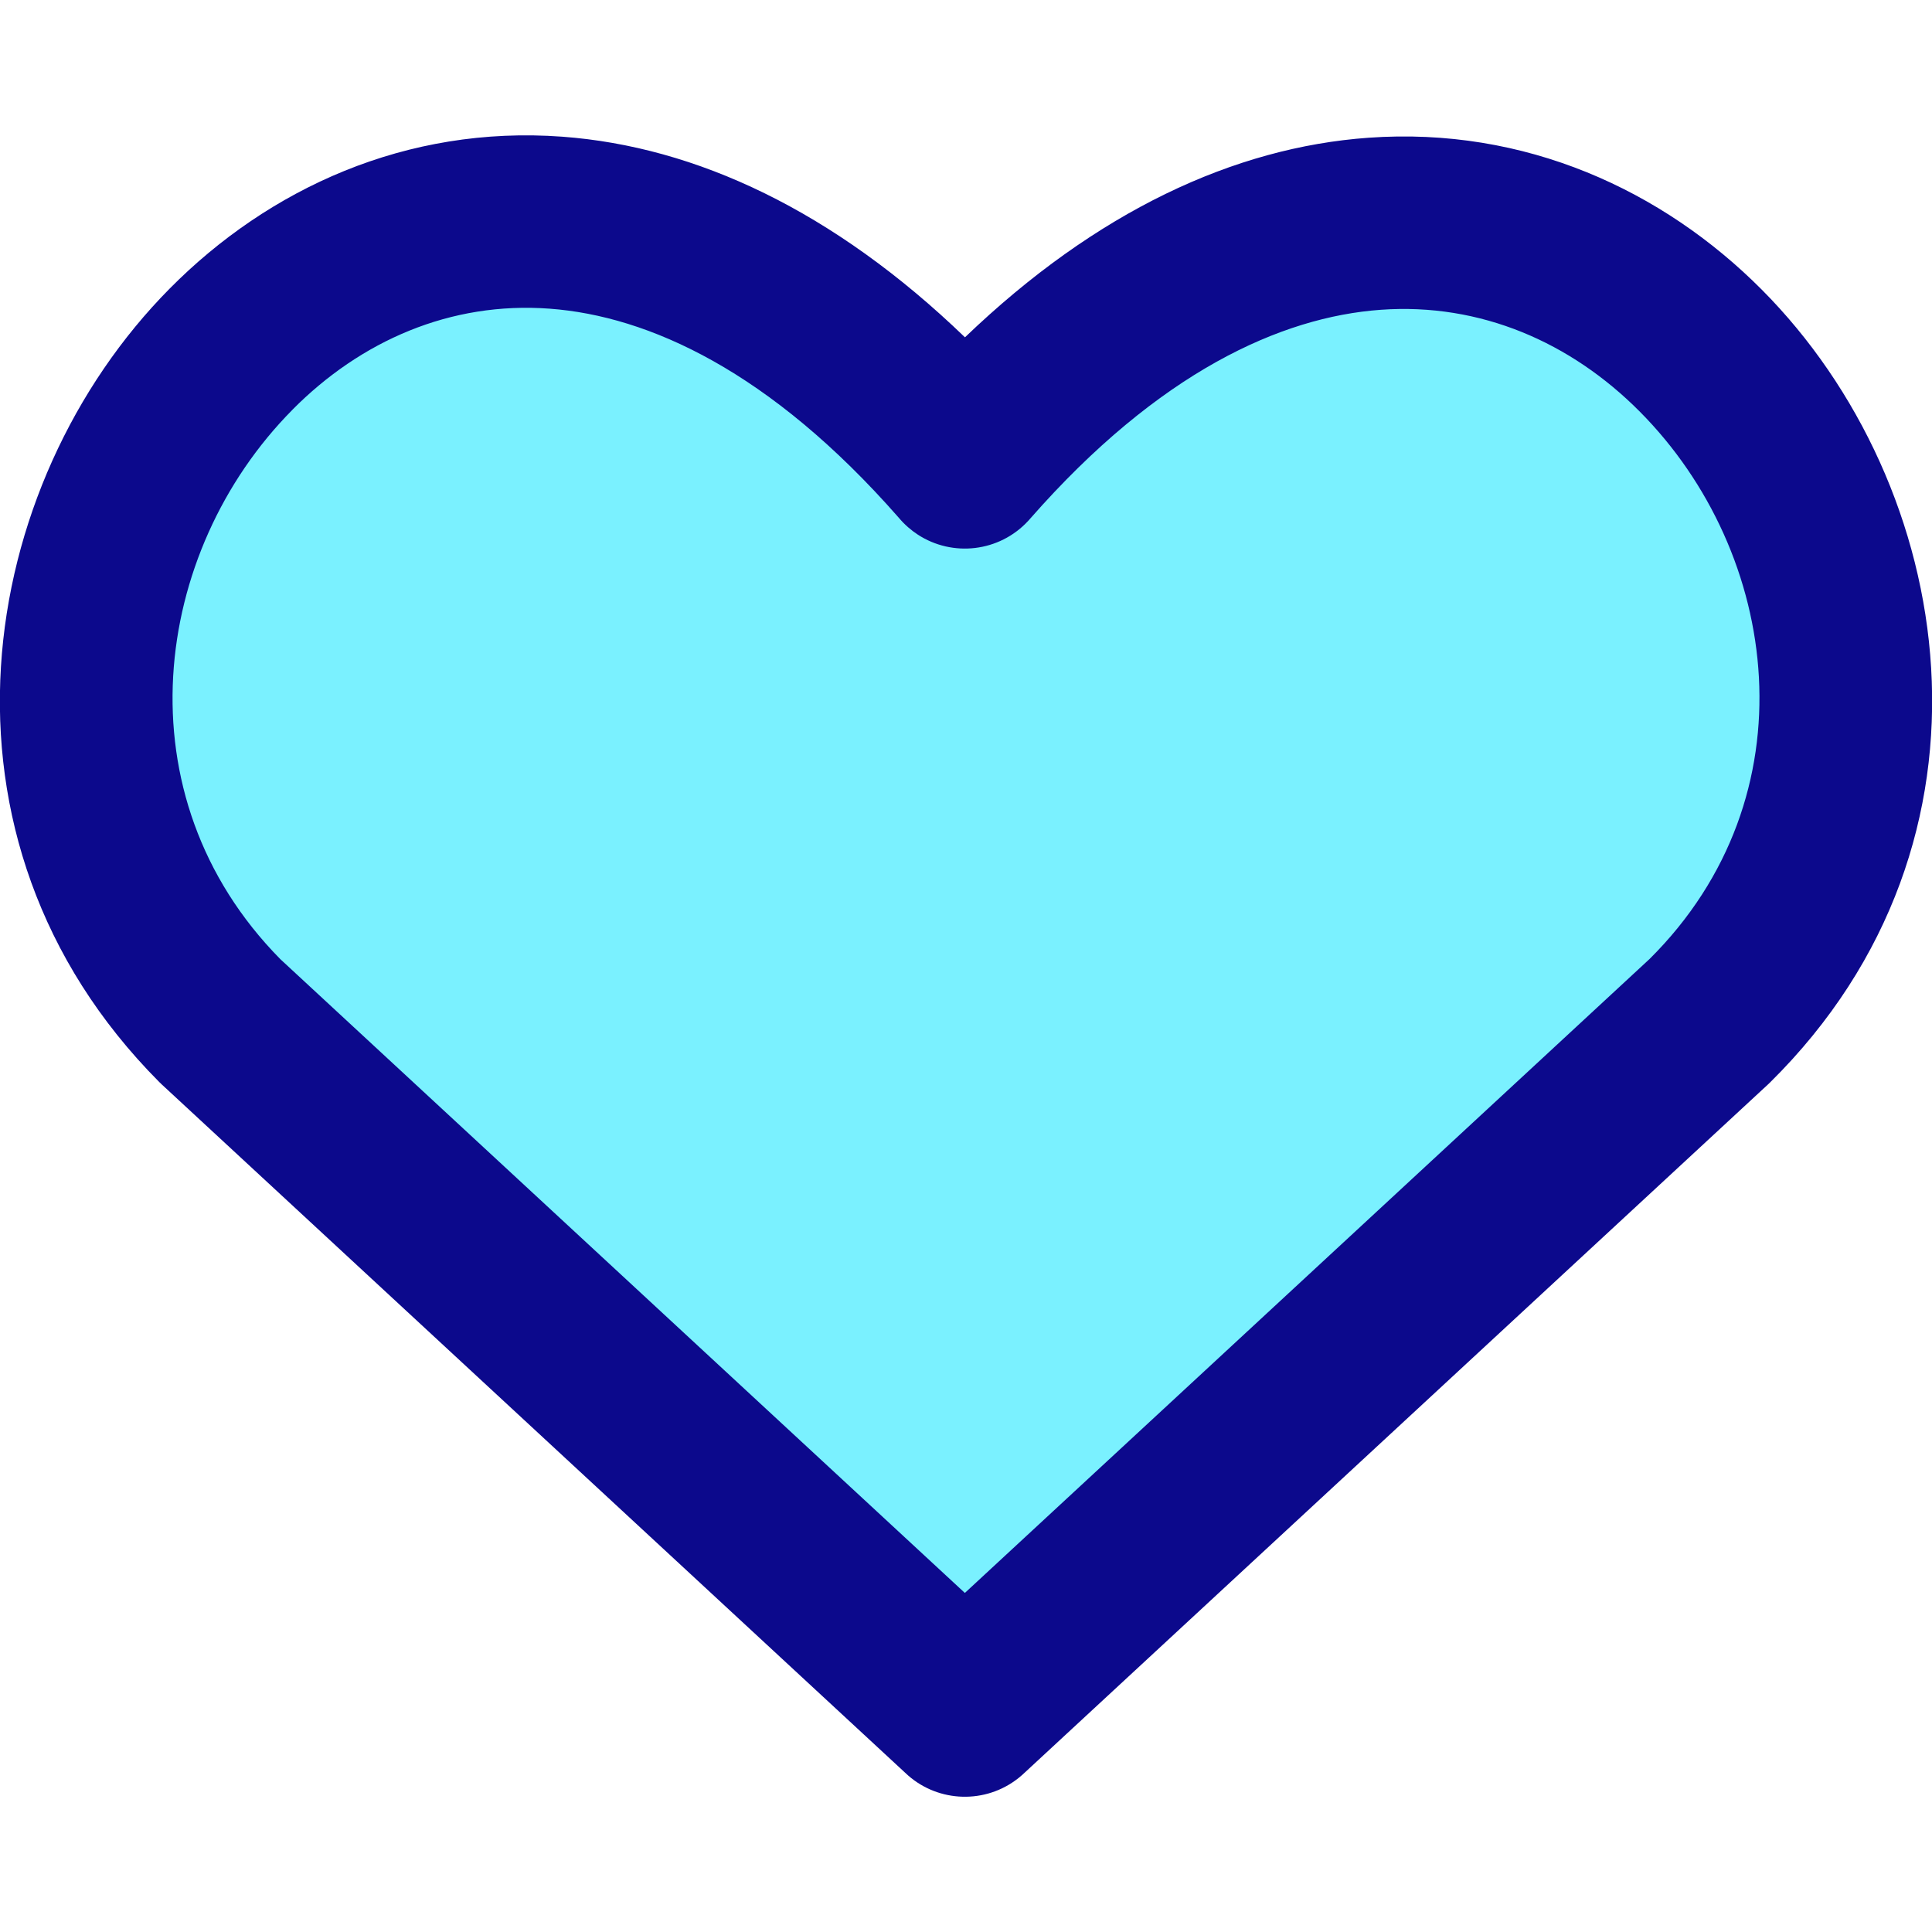
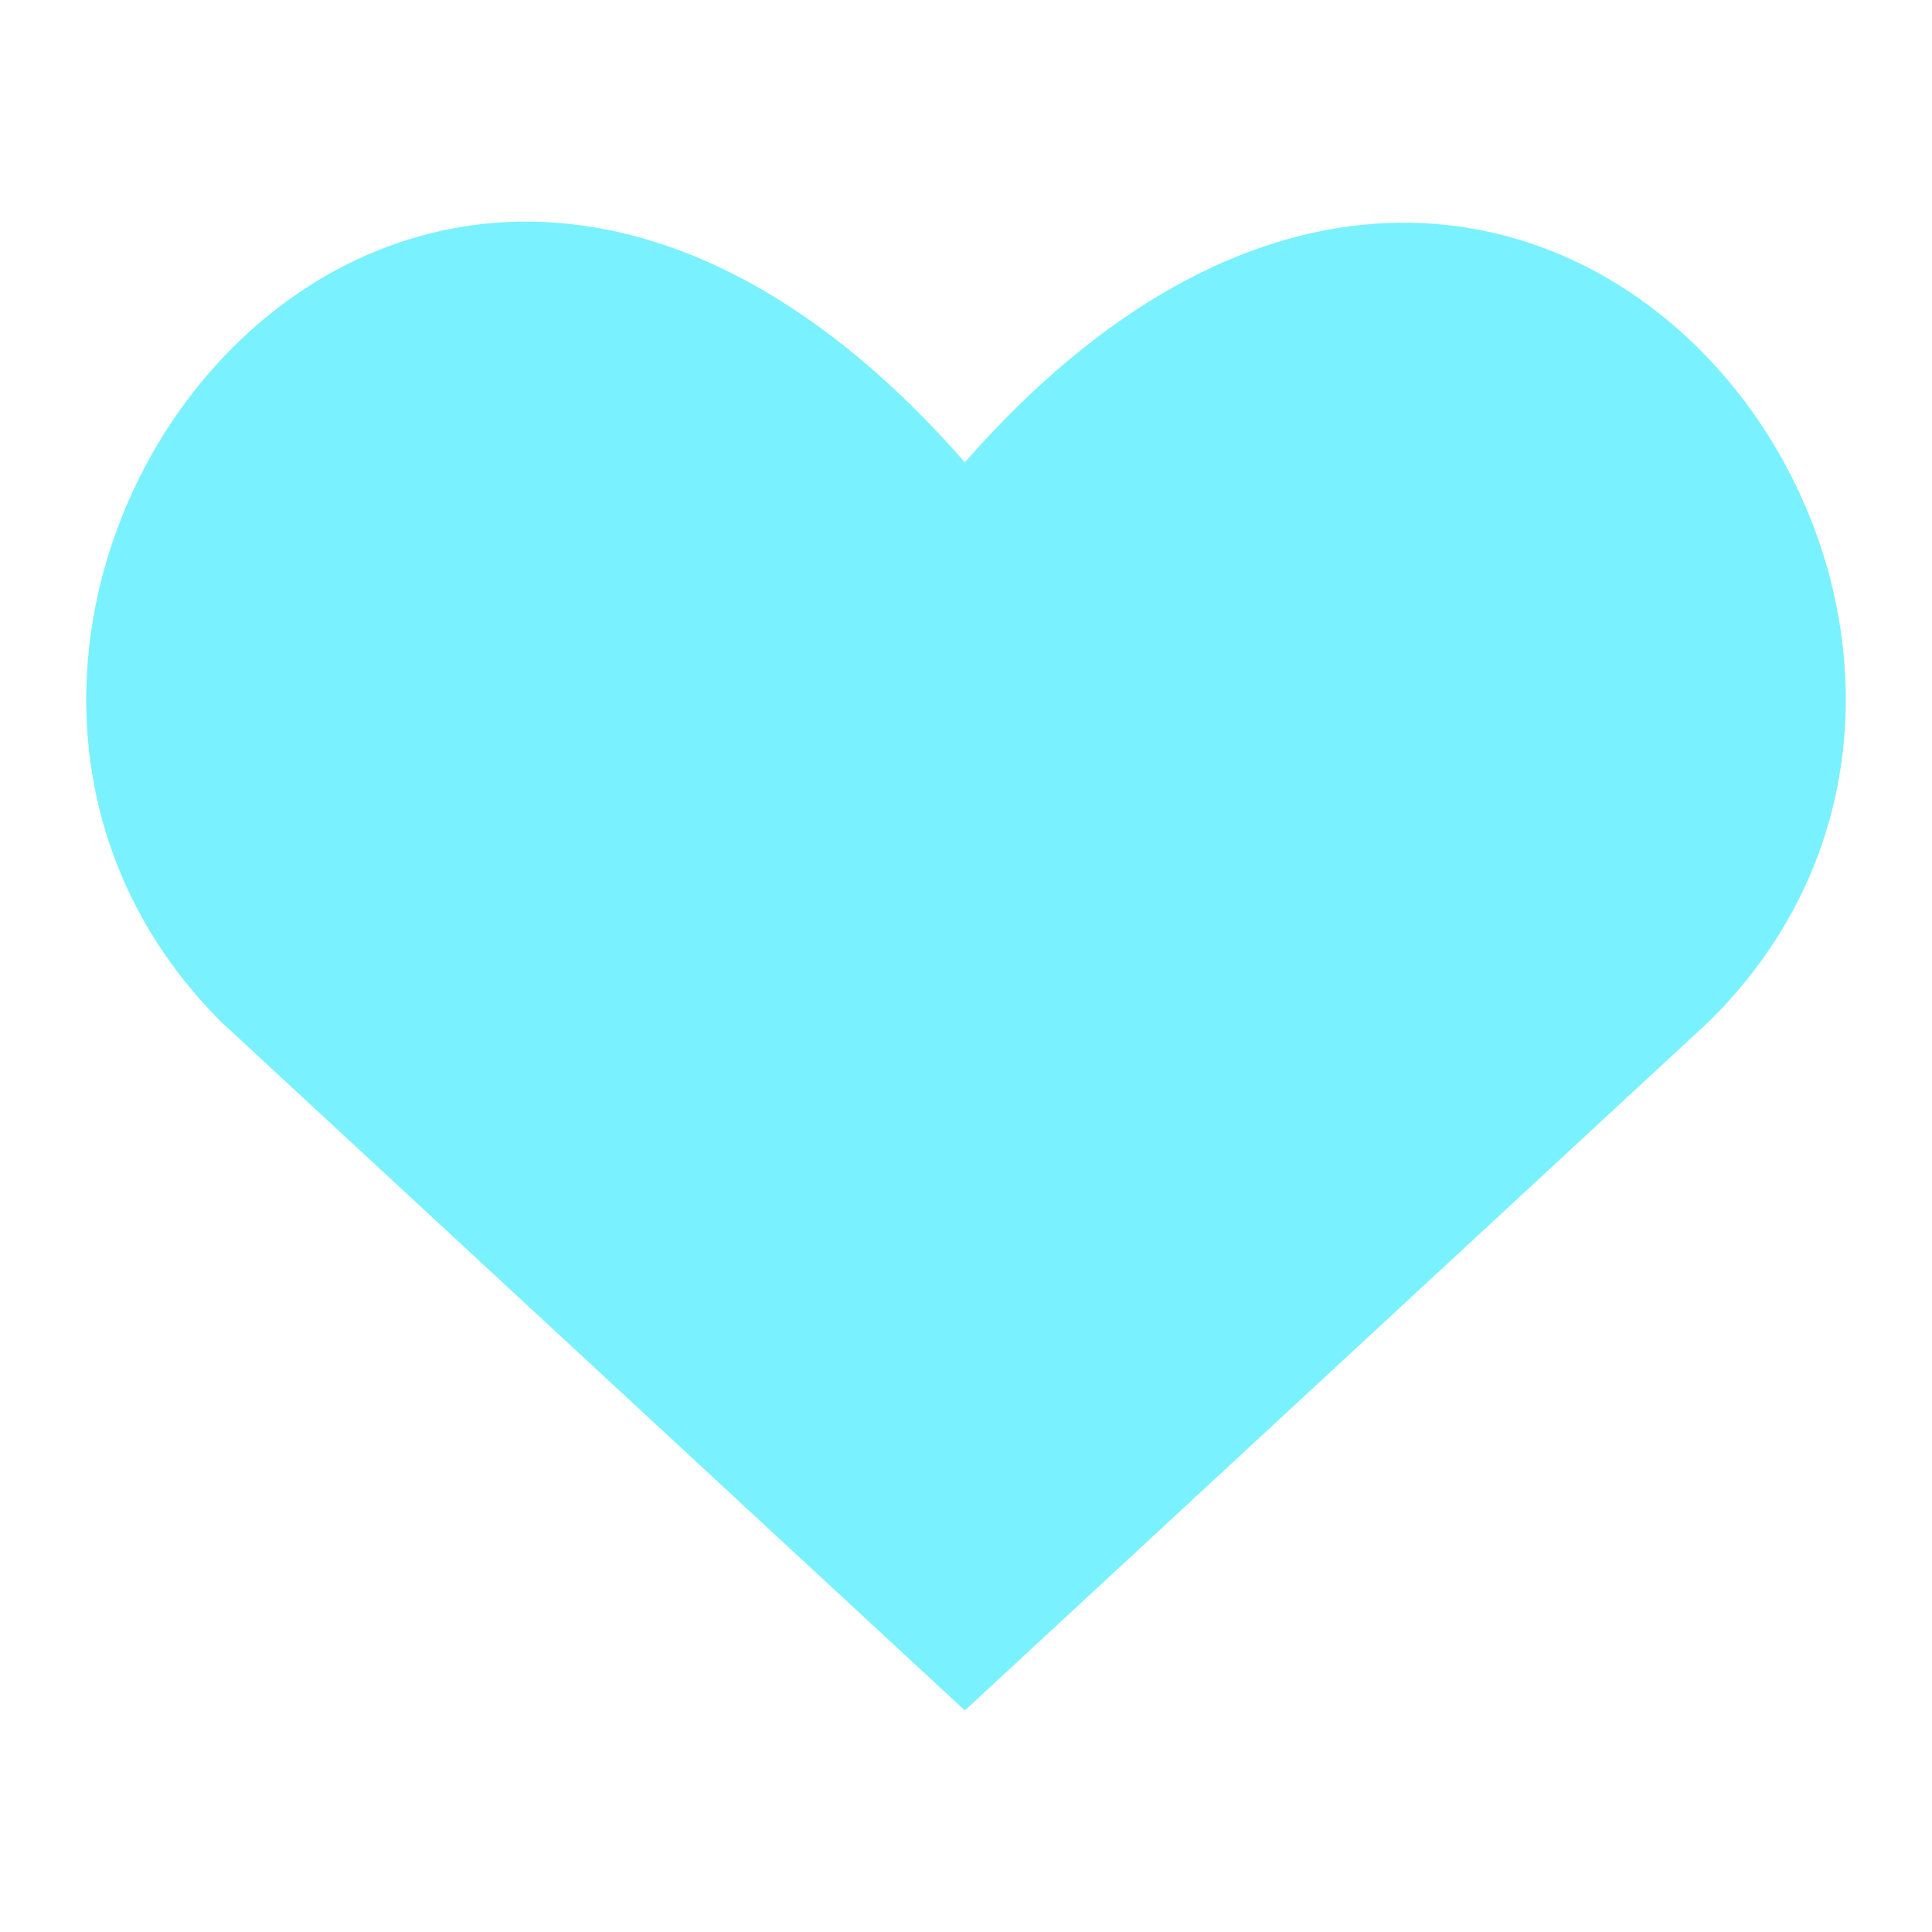
<svg xmlns="http://www.w3.org/2000/svg" fill="none" viewBox="0 0 64 64" id="Heart--Streamline-Core.svg" height="64" width="64">
  <desc>Heart Streamline Icon: https://streamlinehq.com</desc>
  <g id="heart--reward-social-rating-media-heart-it-like-favorite-love">
    <path id="Vector" fill="#7af1ff" d="M31.962 56.661 7.301 33.828C-6.14 20.313 13.466 -5.852 31.962 15.315c18.496 -21.105 38.287 5.06 24.661 18.513L31.962 56.661Z" stroke-width="1" />
-     <path id="Union" fill="#0c098c" fill-rule="evenodd" d="M9.685 13.577C5.035 18.27 3.938 26.35 9.287 31.774L31.962 52.768 54.647 31.765c5.424 -5.39 4.338 -13.442 -0.334 -18.137 -2.274 -2.286 -5.269 -3.603 -8.574 -3.366 -3.3 0.237 -7.347 2.06 -11.608 6.913 -0.024 0.028 -0.049 0.056 -0.074 0.083 -0.955 1.03 -2.504 1.203 -3.655 0.451 -0.109 -0.071 -0.215 -0.151 -0.315 -0.239 -0.003 -0.002 -0.005 -0.005 -0.008 -0.007 -0.113 -0.099 -0.216 -0.204 -0.309 -0.316 -4.257 -4.854 -8.287 -6.68 -11.565 -6.922 -3.284 -0.243 -6.258 1.067 -8.52 3.35Zm22.281 -2.403C27.619 6.984 23.059 4.855 18.626 4.528 13.452 4.146 8.897 6.253 5.626 9.555 -0.78 16.02 -2.771 27.752 5.275 35.843c0.028 0.028 0.056 0.055 0.085 0.082L29.985 58.725c0.996 0.957 2.532 1.056 3.64 0.261 0.077 -0.055 0.152 -0.115 0.225 -0.179 0.018 -0.016 0.036 -0.032 0.054 -0.049L58.565 35.925c0.022 -0.021 0.044 -0.042 0.066 -0.063 8.166 -8.063 6.165 -19.799 -0.267 -26.264 -3.282 -3.299 -7.851 -5.407 -13.034 -5.035 -4.442 0.319 -9.012 2.434 -13.364 6.611Z" clip-rule="evenodd" stroke-width="1" />
  </g>
</svg>